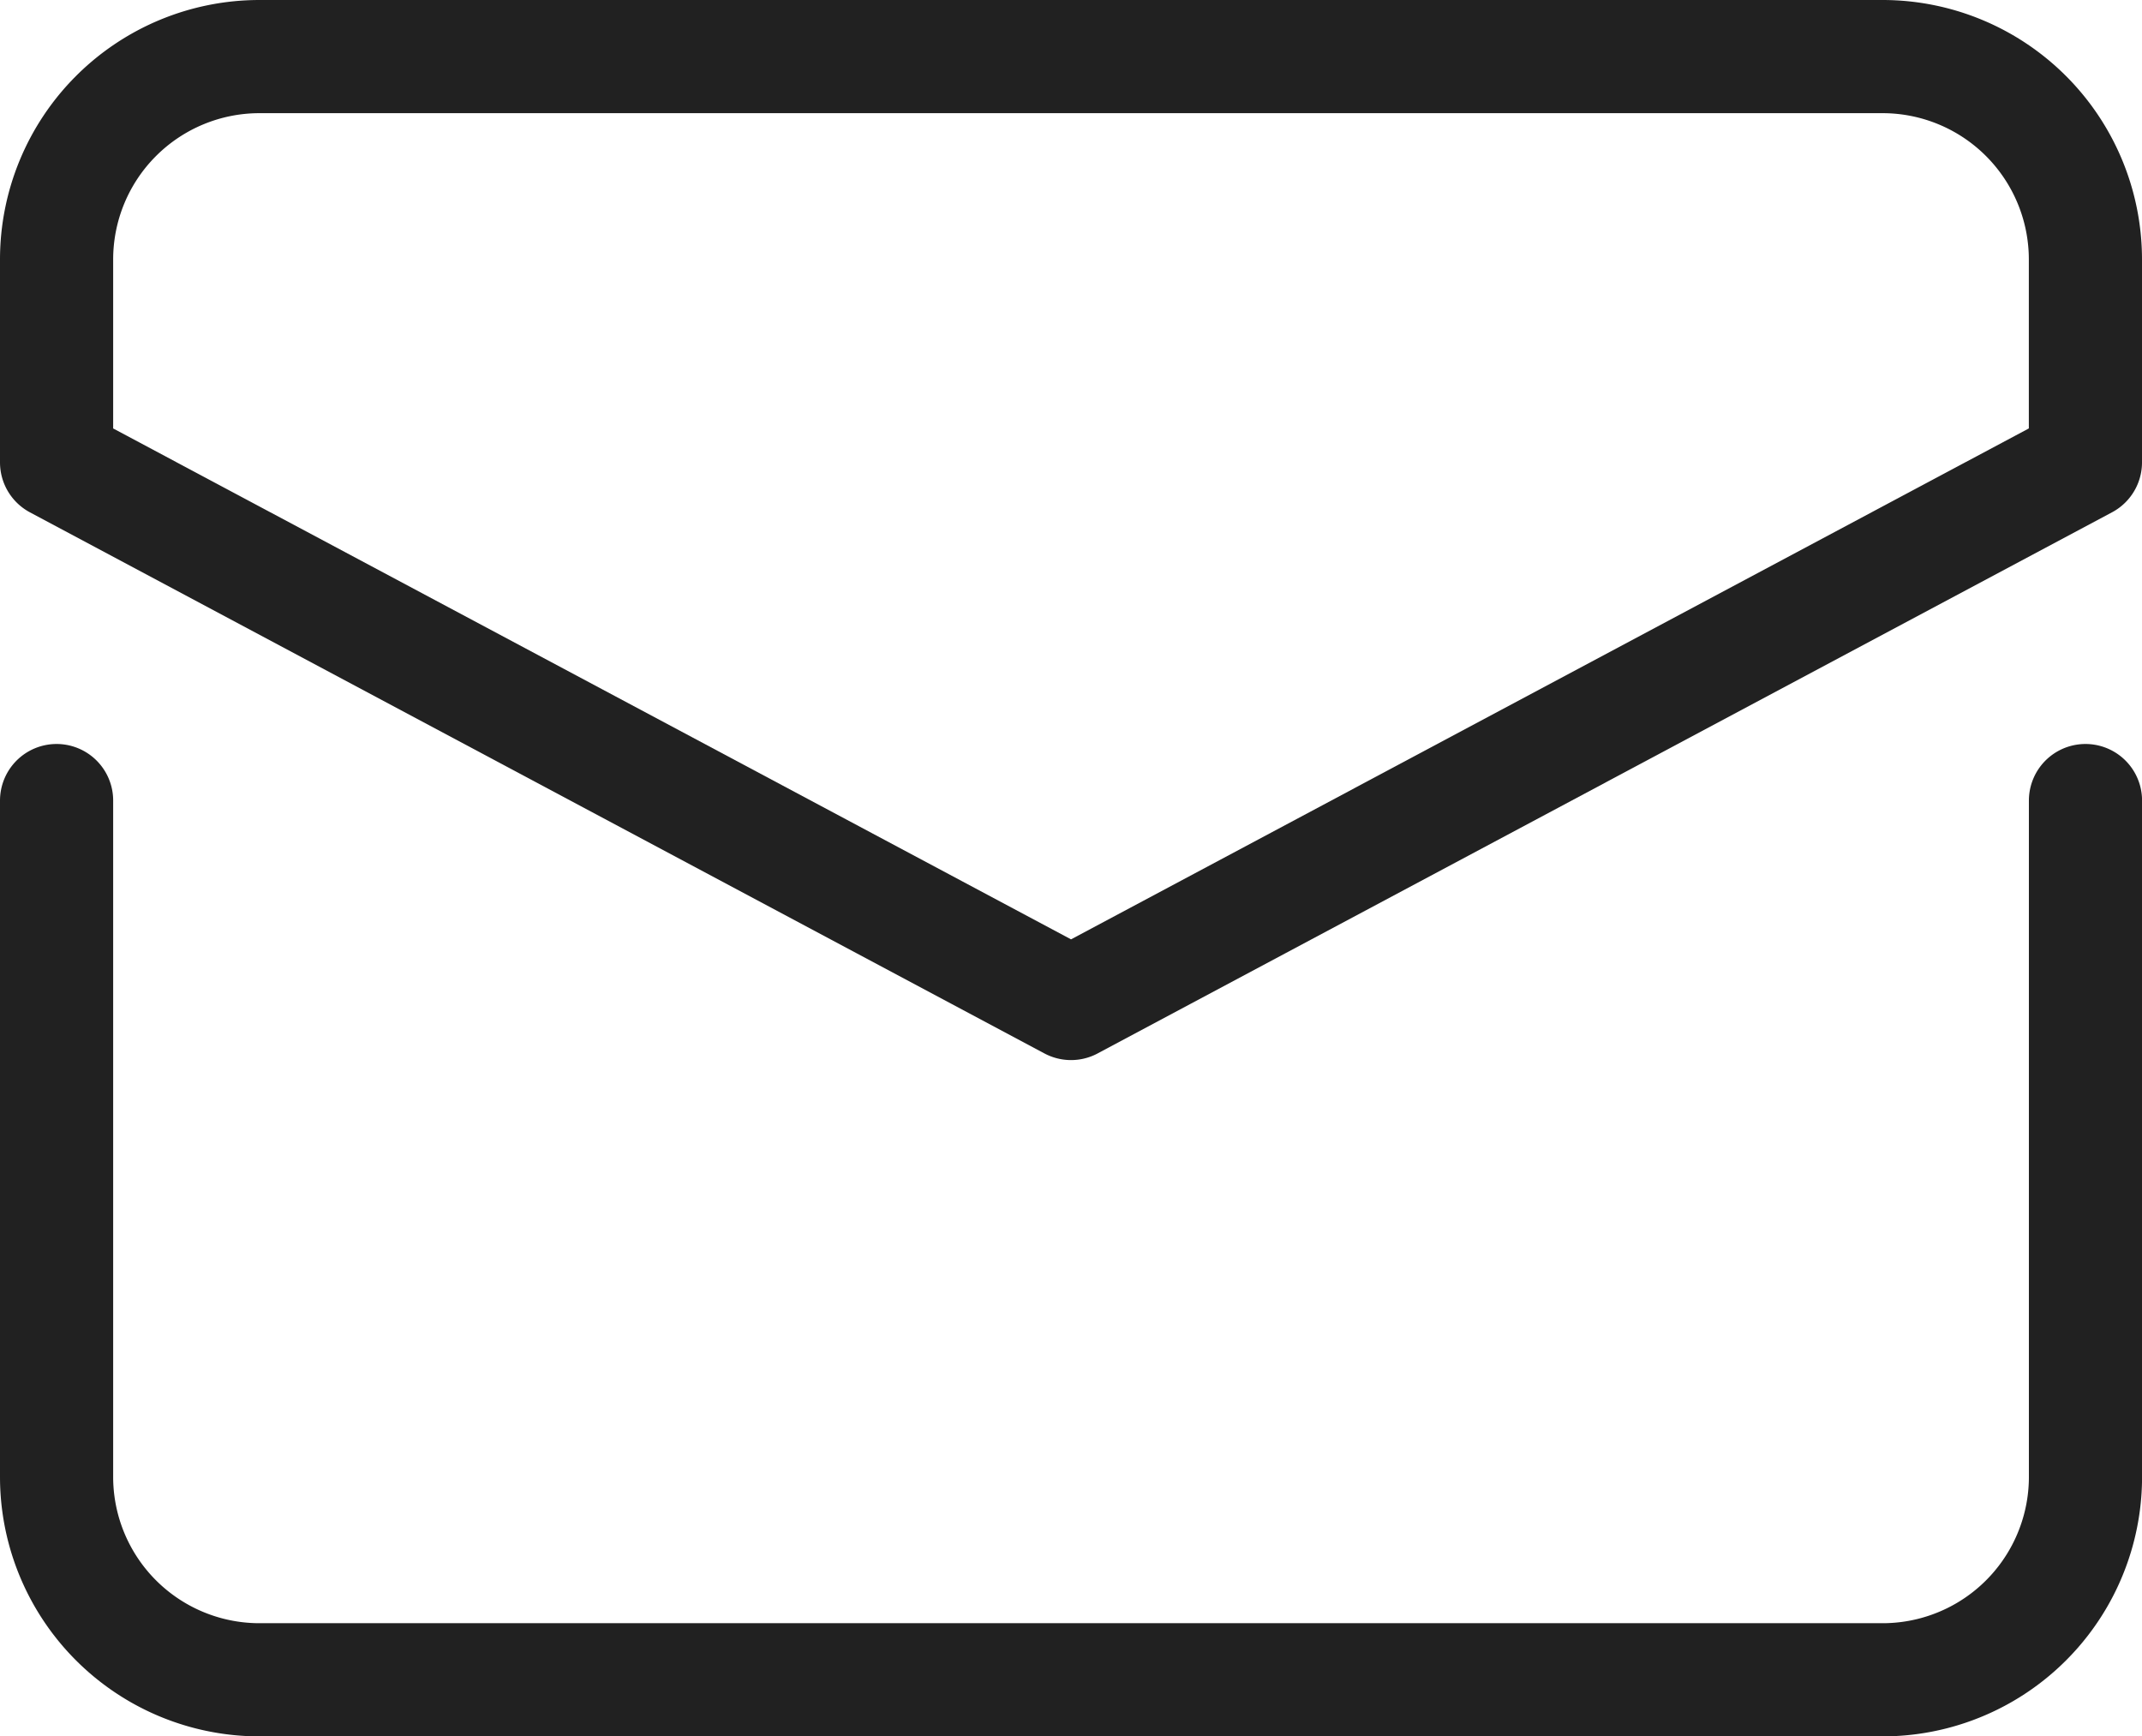
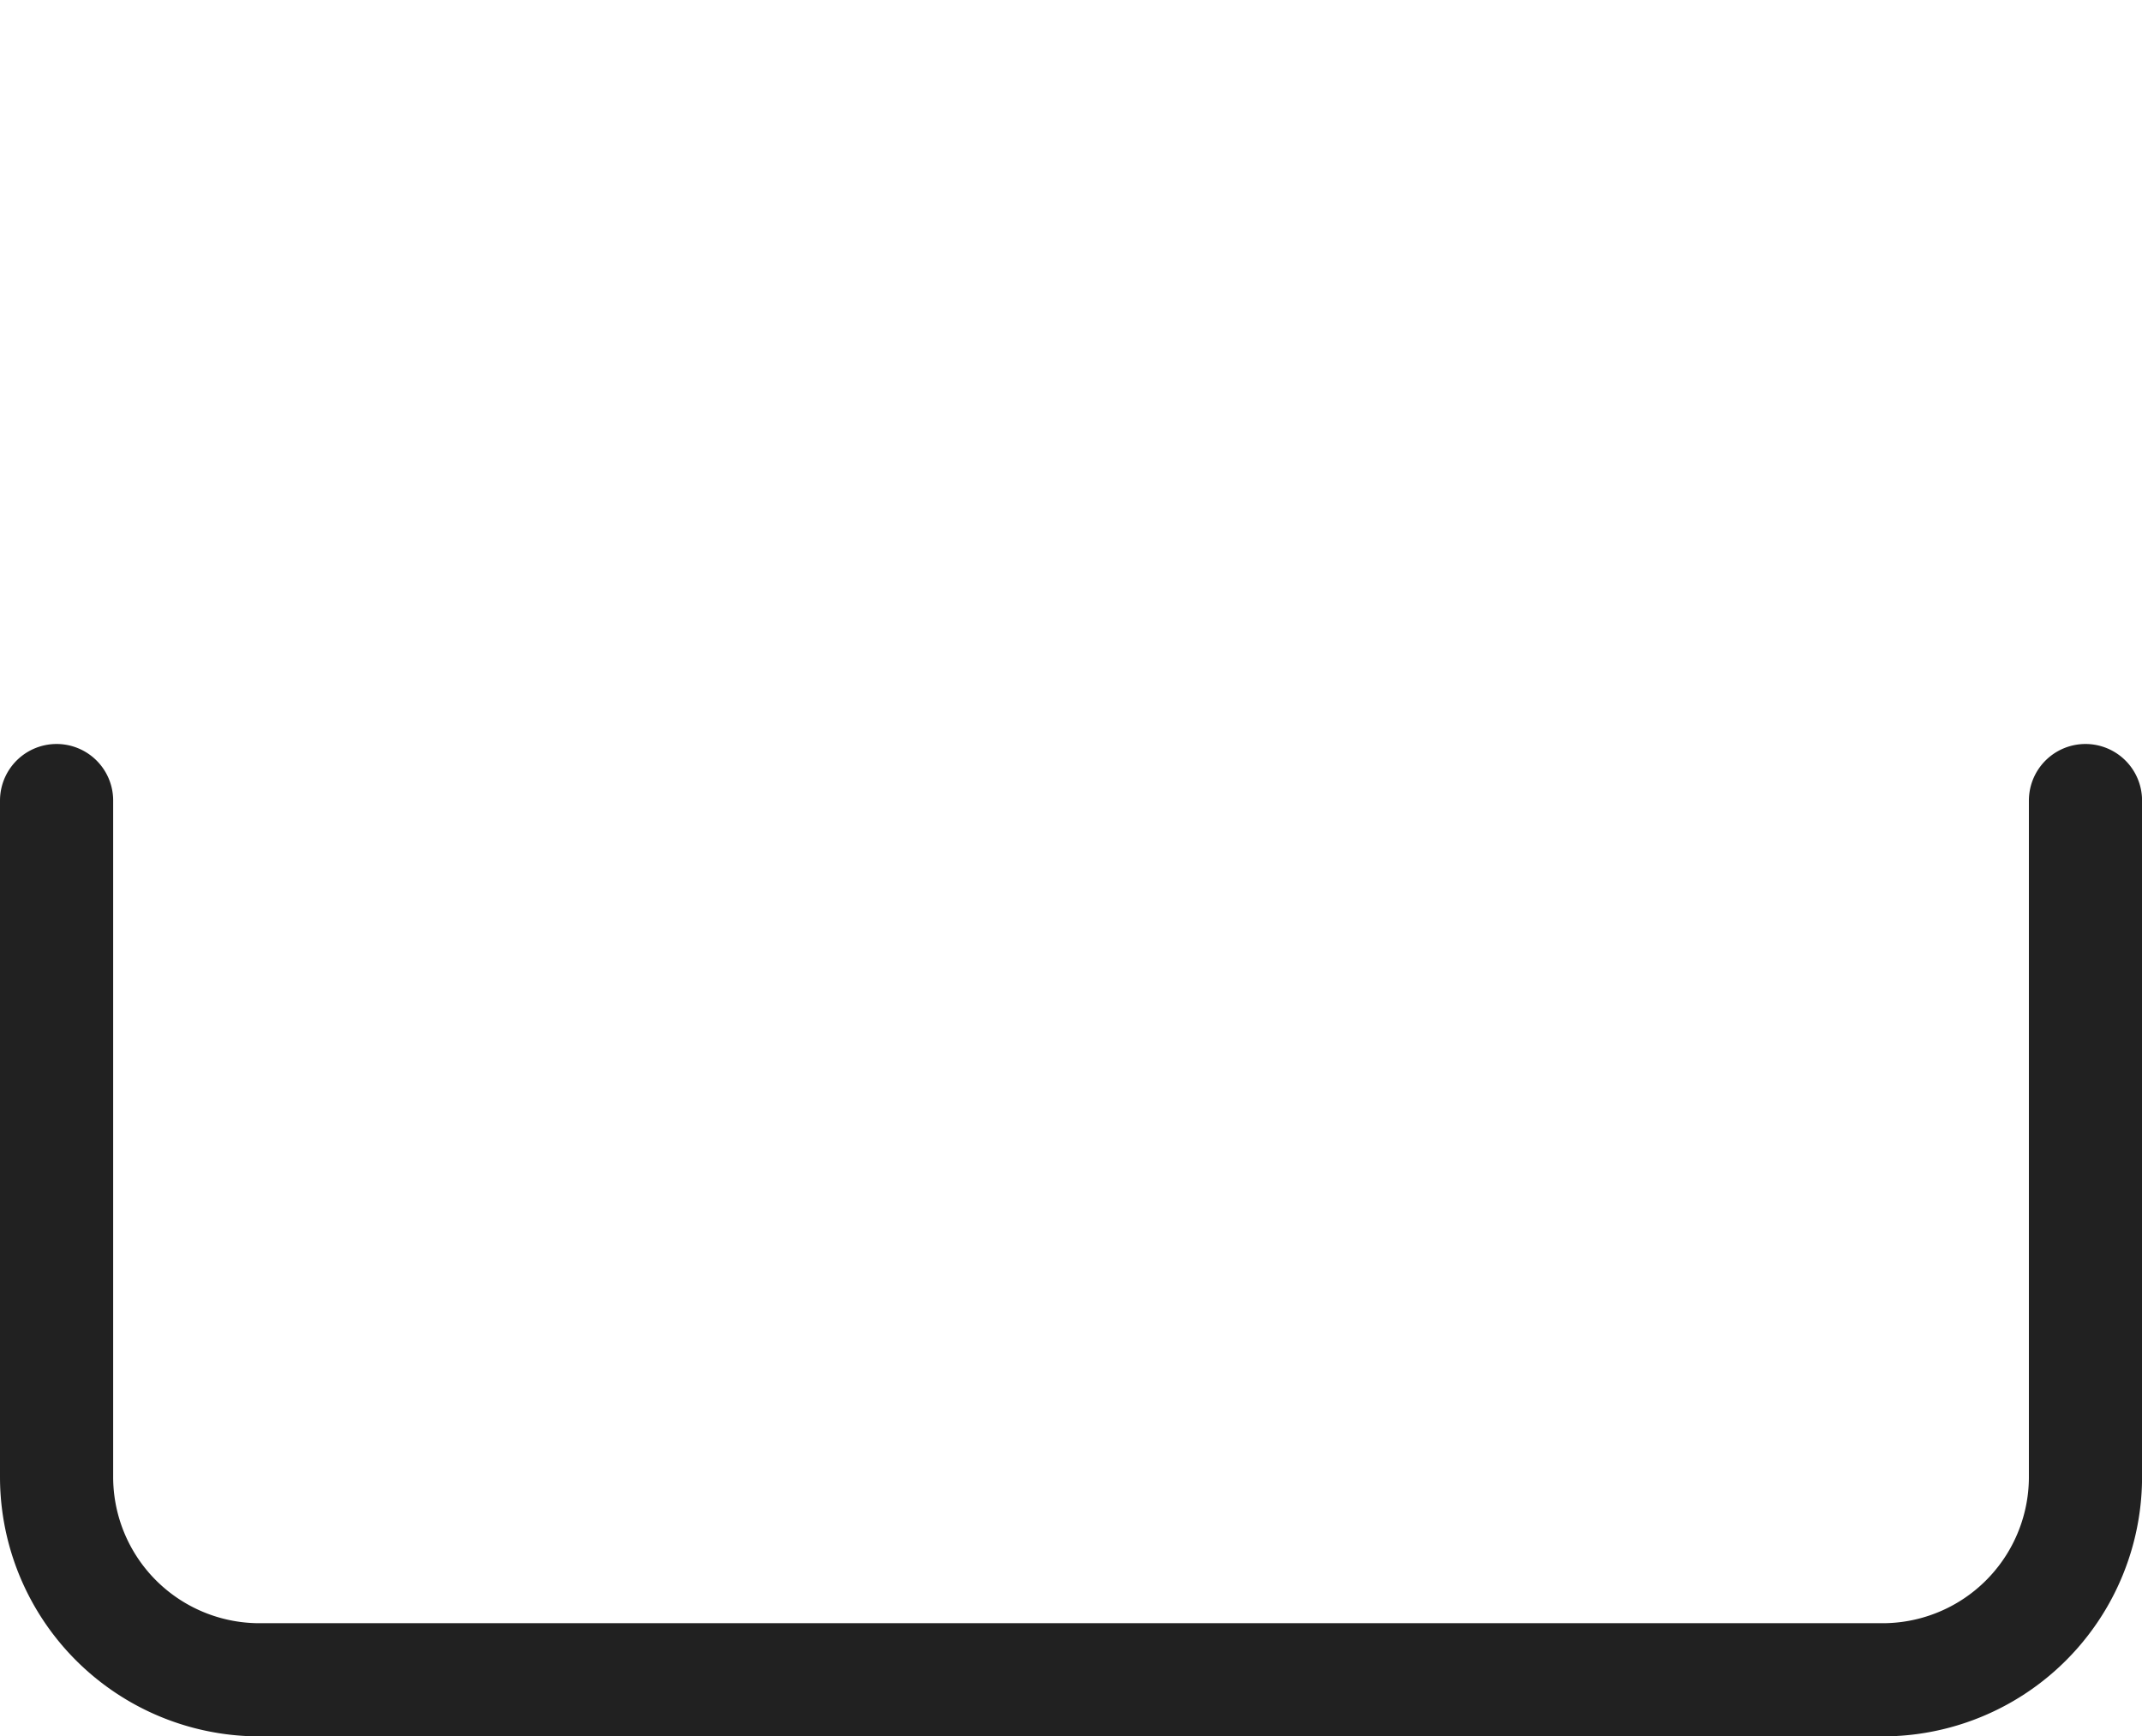
<svg xmlns="http://www.w3.org/2000/svg" width="37.857" height="30.686" viewBox="0 0 37.857 30.686">
  <g id="Group_3052" data-name="Group 3052" transform="translate(1 1)">
    <path id="Path_17526" data-name="Path 17526" d="M1,15V26.952a3.586,3.586,0,0,0,3.586,3.586H33.272a3.586,3.586,0,0,0,3.586-3.586V15" transform="translate(-1 -1.852)" fill="none" stroke="#212121" stroke-linecap="round" stroke-linejoin="round" stroke-width="2" />
-     <path id="Path_17527" data-name="Path 17527" d="M36.857,11.171V7.586A3.586,3.586,0,0,0,33.272,4H4.586A3.586,3.586,0,0,0,1,7.586v3.586l17.929,9.562Z" transform="translate(-1 -4)" fill="none" stroke="#212121" stroke-linecap="round" stroke-linejoin="round" stroke-width="2" />
  </g>
</svg>